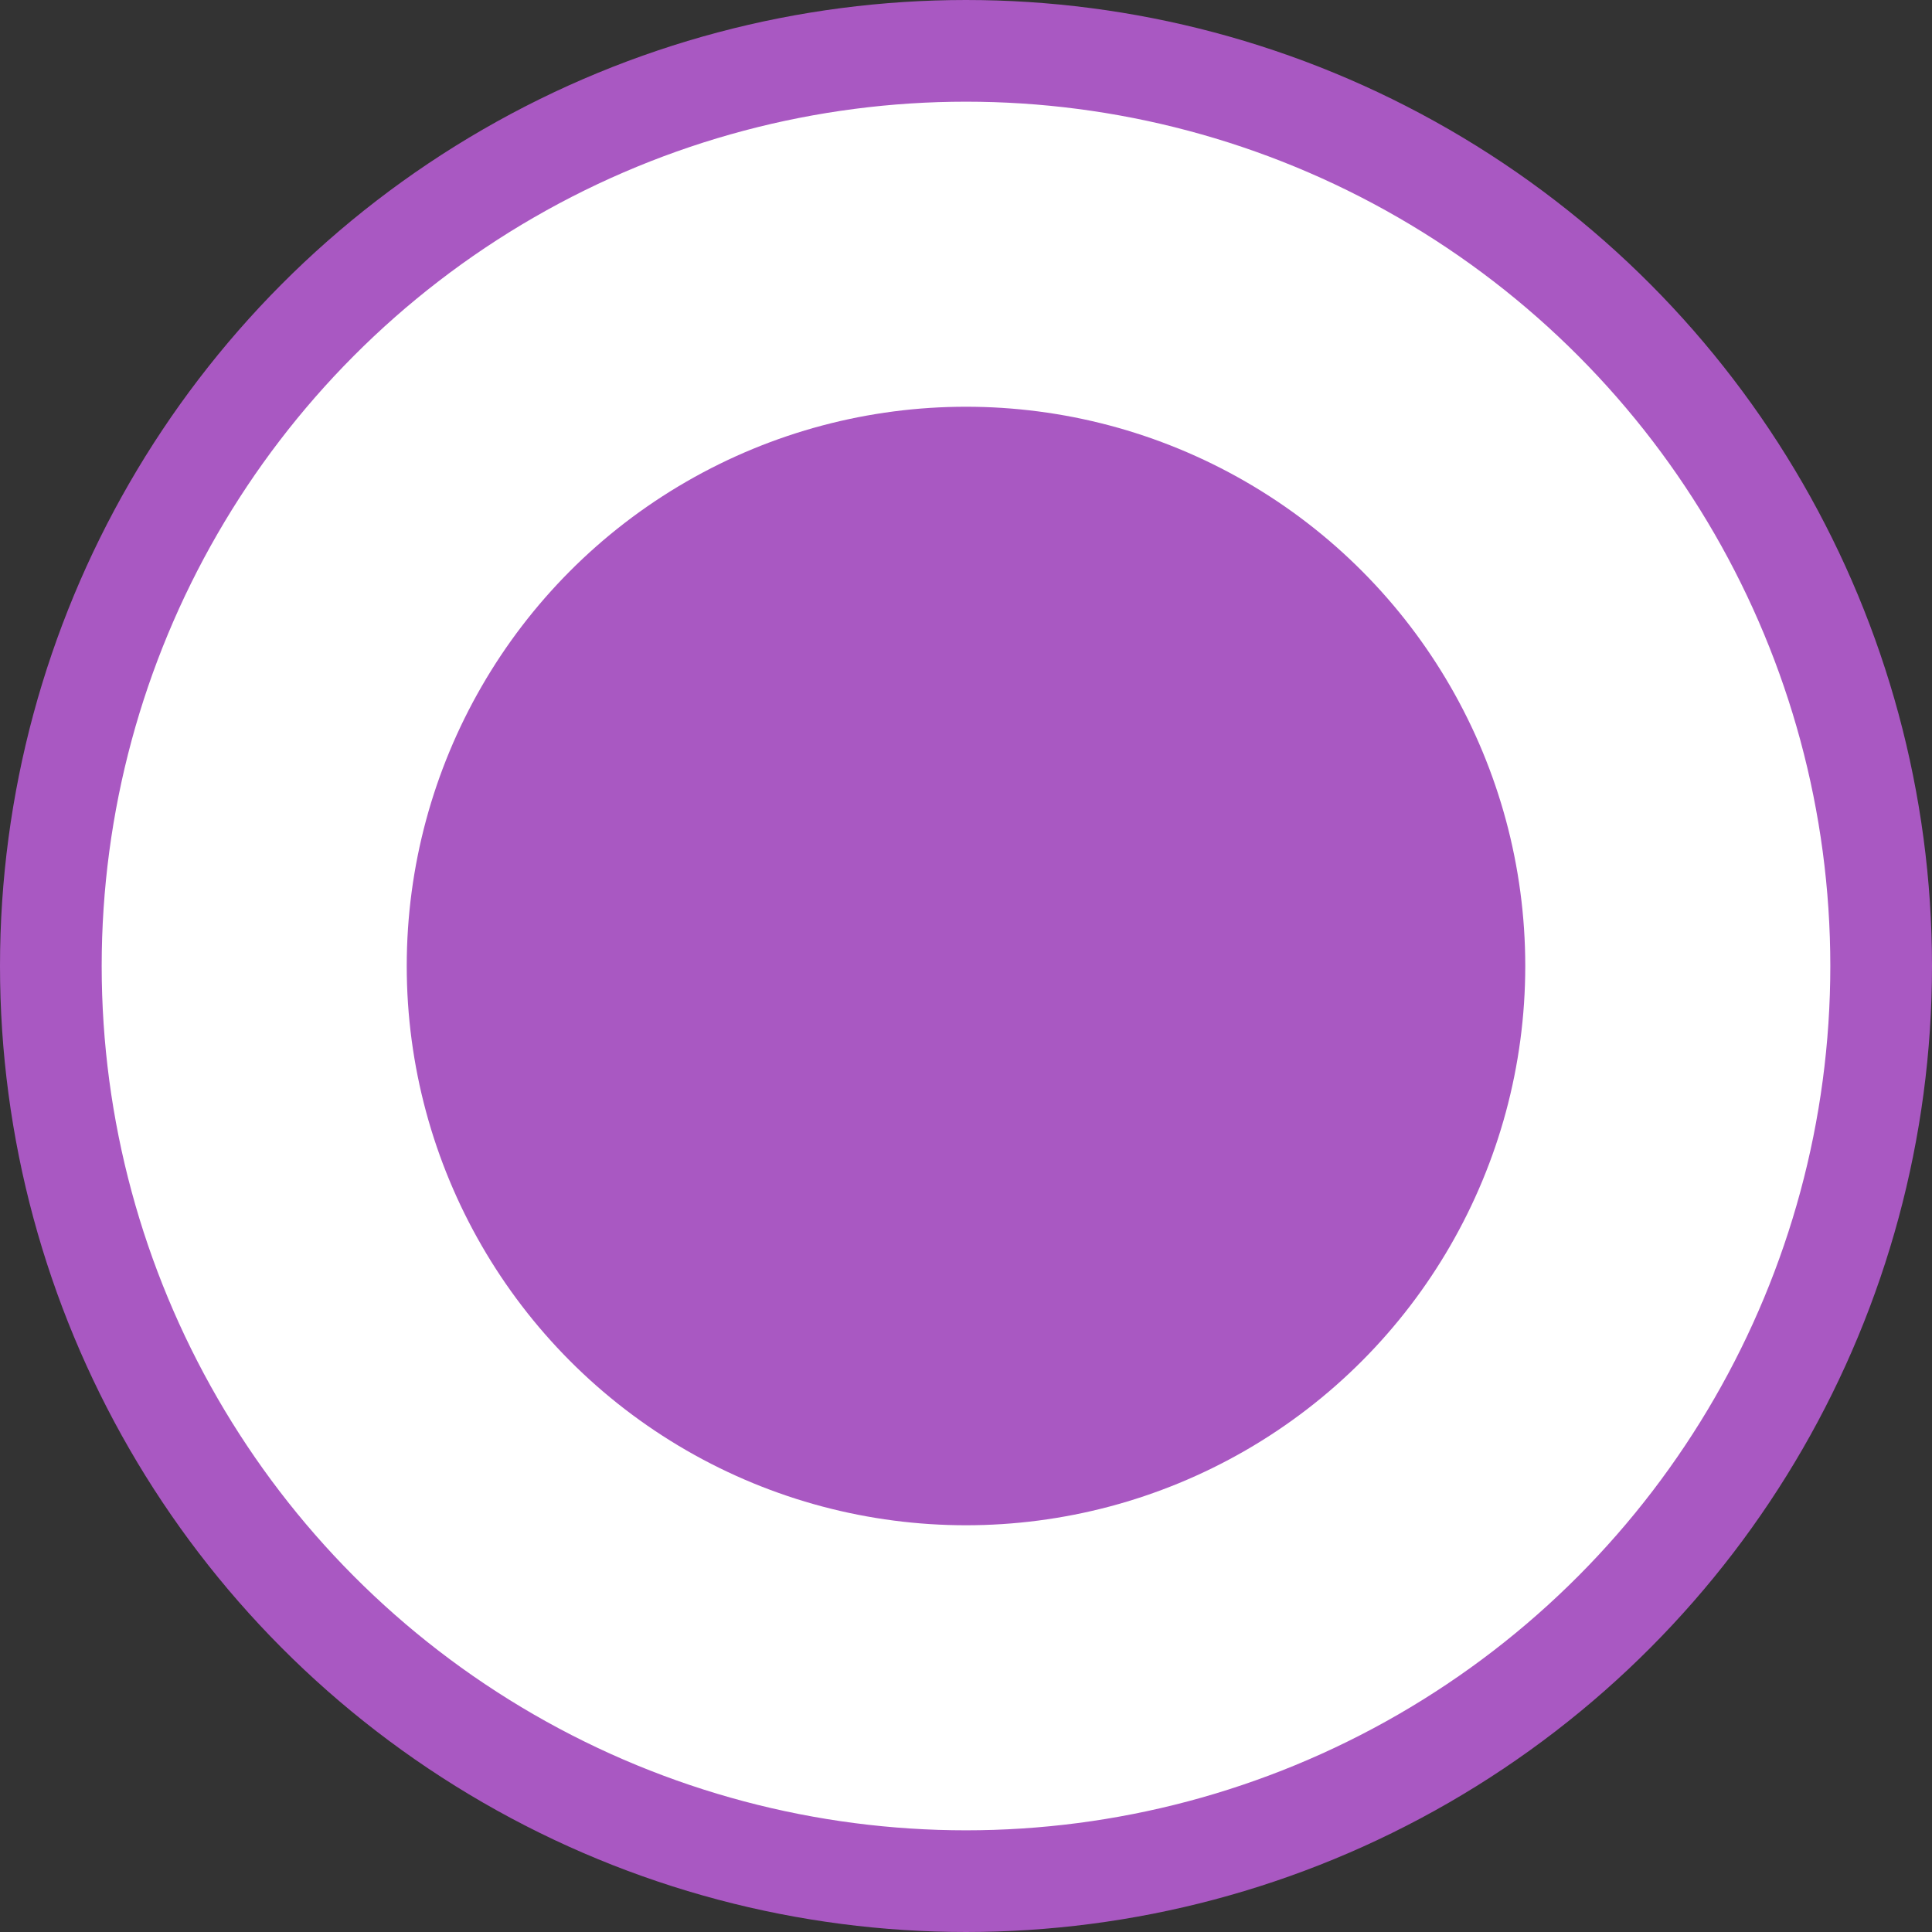
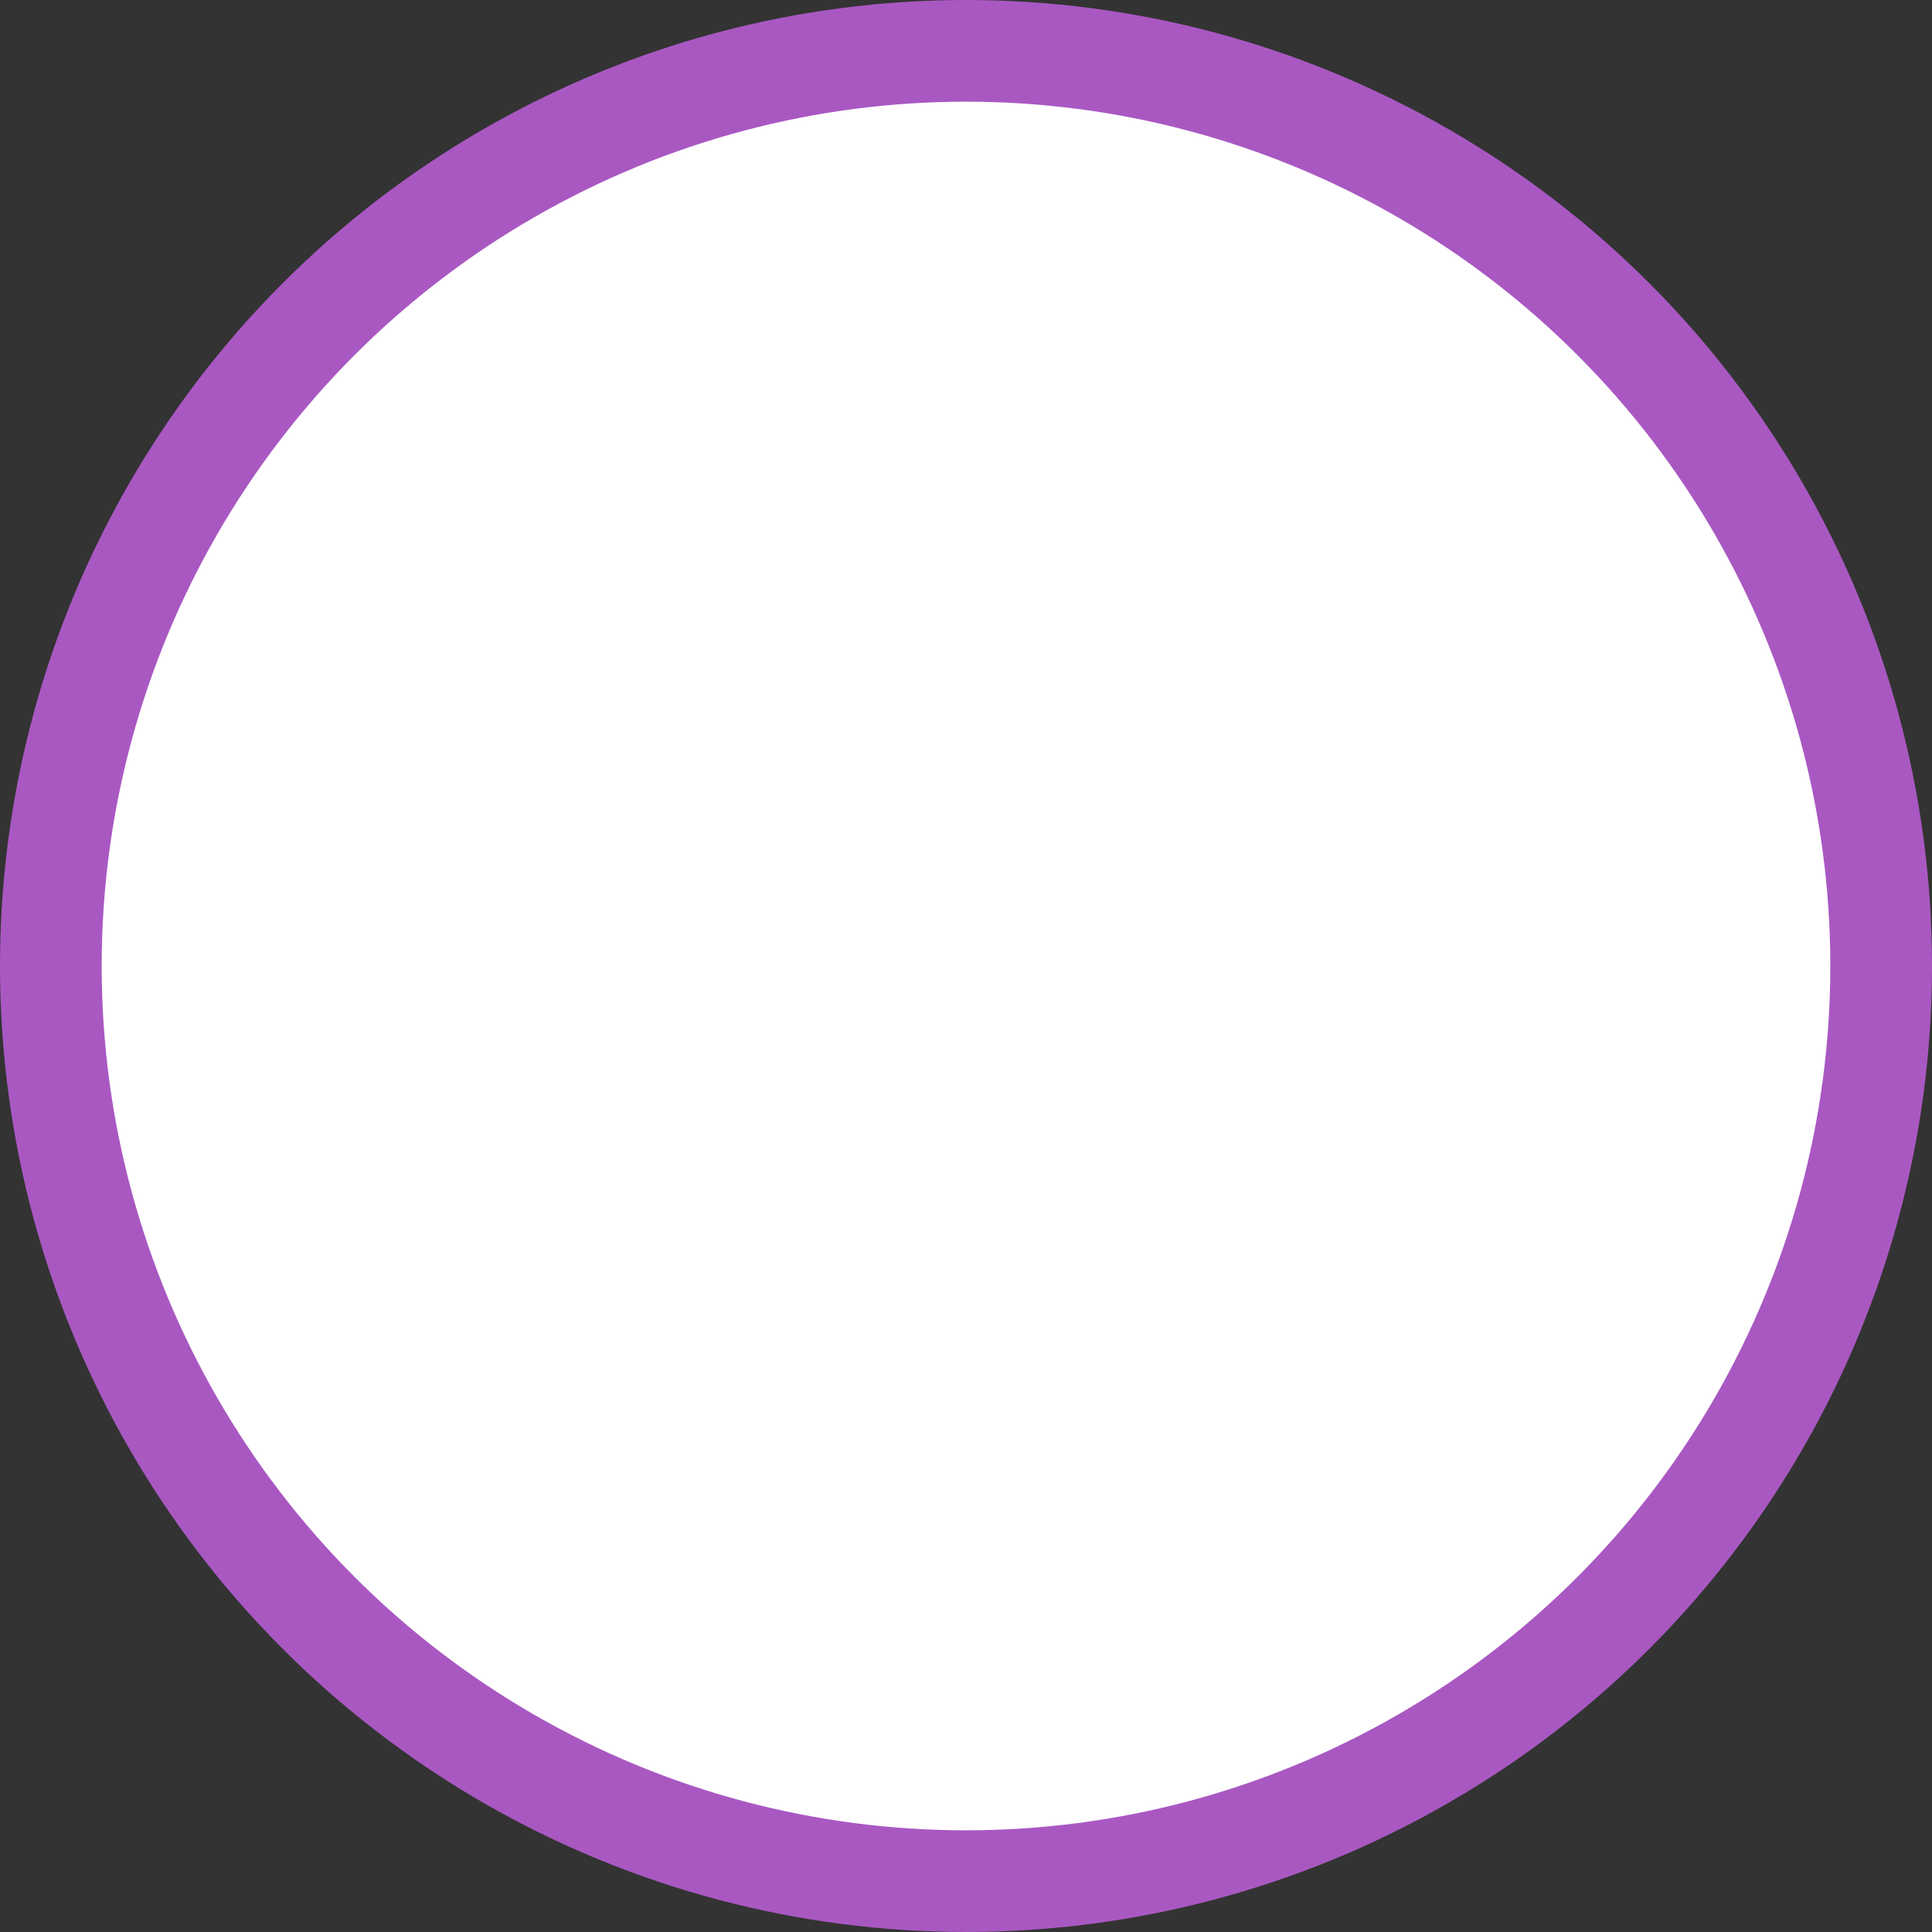
<svg xmlns="http://www.w3.org/2000/svg" width="19" height="19" viewBox="0 0 19 19" fill="none">
  <rect x="0" y="0" width="19" height="19" fill="#333333" stroke="none" />
  <circle cx="9.5" cy="9.5" r="9" fill="white" stroke="#A958C2" />
-   <circle cx="9.5" cy="9.5" r="5.5" fill="#A958C2" />
</svg>